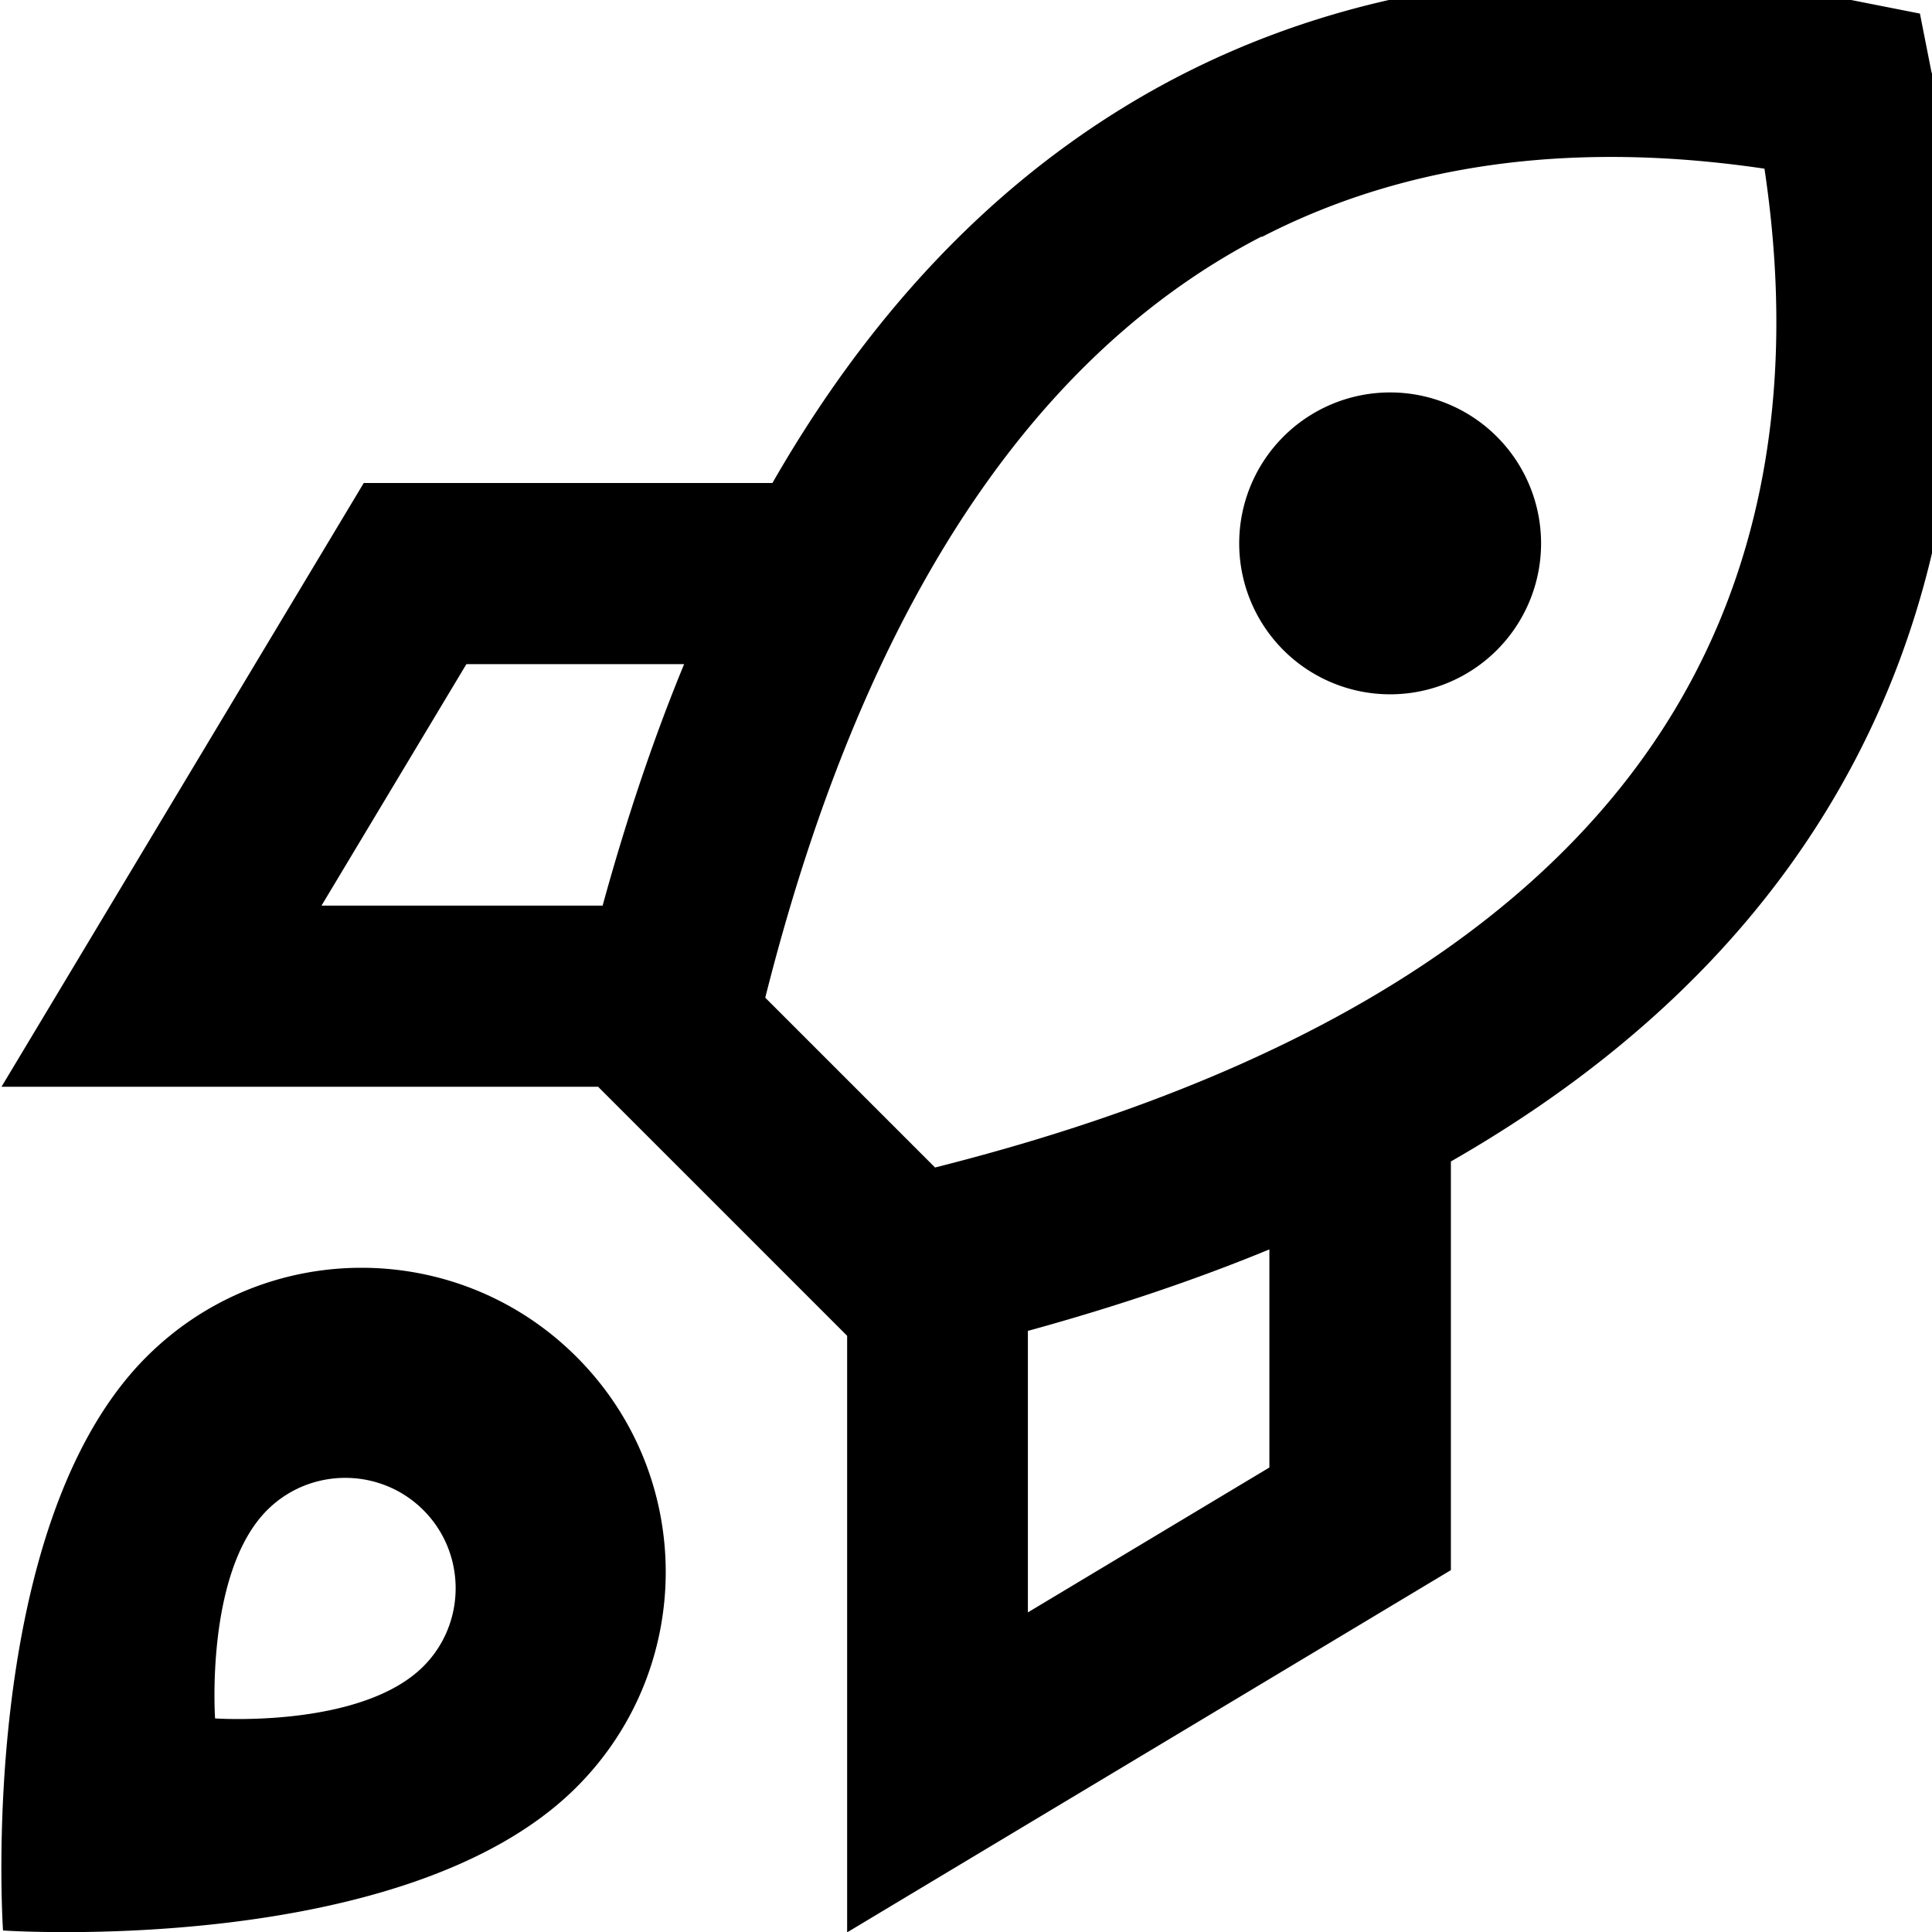
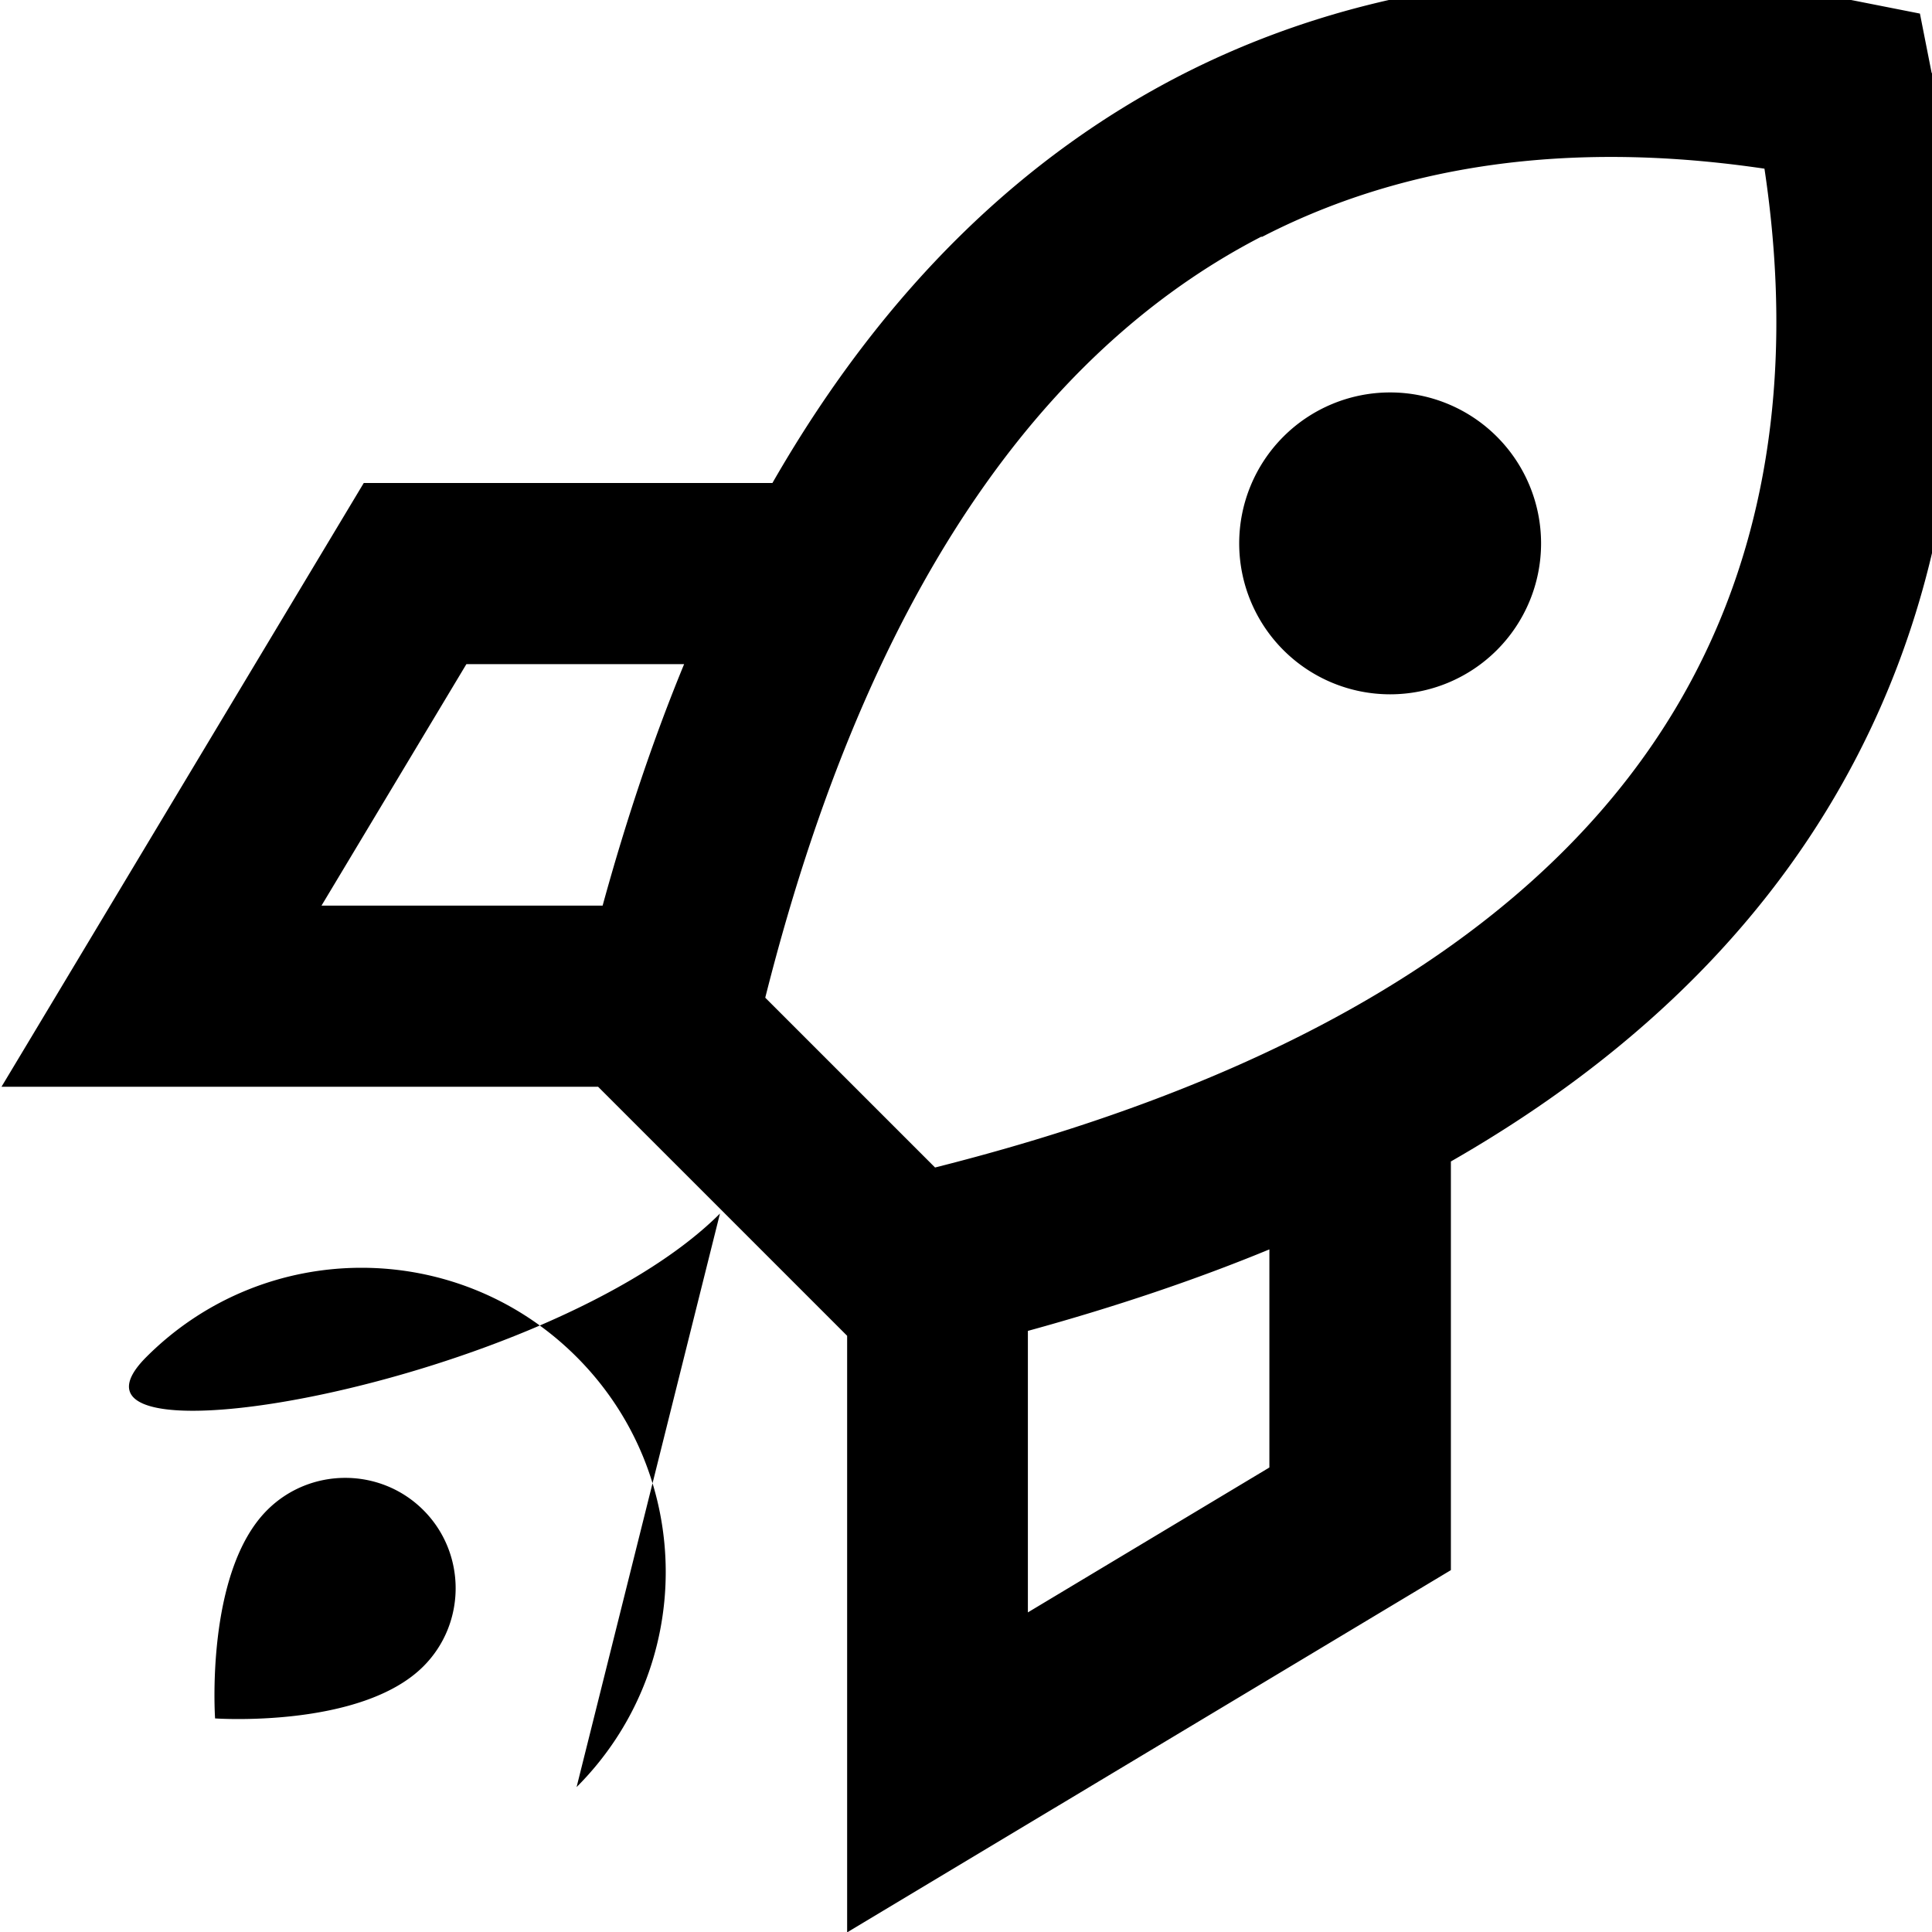
<svg xmlns="http://www.w3.org/2000/svg" viewBox="0 0 512 512">
-   <path fill="currentColor" d="M511.9 19.3L508.8 3.6 493.1 .5c-45-9-114-14.7-180.7 19.7-40 20.7-77.3 54.8-107.7 107.8L96.4 128C45.2 213.3 13.2 266.7 .4 288l158.1 0 1 1 64 64 1 1 0 158.1c21.3-12.8 74.7-44.8 160-96l0-108.3c53.1-30.4 87.2-67.7 107.8-107.7 34.4-66.7 28.7-135.7 19.7-180.7zM272.4 352.7c23.3-6.4 44.6-13.6 64-21.6l0 57.8-64 38.4 0-74.5zM181.3 176c-8 19.4-15.2 40.7-21.6 64l-74.5 0 38.4-64 57.8 0zM334.4 62.8c45.9-23.7 94.6-23.8 133.2-18.1 5.8 38.6 5.6 87.3-18.1 133.2-25.7 49.9-81.9 101.3-201.7 131.5l-45-45c30.2-119.9 81.7-176 131.5-201.7zm74 81.2a40 40 0 1 0 -80 0 40 40 0 1 0 80 0zM152.8 473.6c31.5-31.5 31.5-82.5 0-114s-82.5-31.5-114 0c-45.3 45.3-38 152-38 152s106.7 7.3 152-38zm-40.6-32C95.7 458.1 57 455.4 57 455.4s-2.7-38.7 13.8-55.2c11.4-11.4 30-11.4 41.4 0s11.4 30 0 41.4z" />
+   <path fill="currentColor" d="M511.9 19.3L508.8 3.6 493.1 .5c-45-9-114-14.7-180.7 19.7-40 20.7-77.3 54.8-107.7 107.8L96.4 128C45.2 213.3 13.2 266.7 .4 288l158.1 0 1 1 64 64 1 1 0 158.1c21.3-12.8 74.7-44.8 160-96l0-108.3c53.1-30.4 87.2-67.7 107.8-107.7 34.4-66.7 28.7-135.7 19.7-180.7zM272.4 352.7c23.3-6.4 44.6-13.6 64-21.6l0 57.8-64 38.4 0-74.5zM181.3 176c-8 19.4-15.2 40.7-21.6 64l-74.5 0 38.4-64 57.8 0zM334.4 62.8c45.9-23.7 94.6-23.8 133.2-18.1 5.8 38.6 5.6 87.3-18.1 133.2-25.7 49.9-81.9 101.3-201.7 131.5l-45-45c30.2-119.9 81.7-176 131.5-201.7zm74 81.2a40 40 0 1 0 -80 0 40 40 0 1 0 80 0zM152.8 473.6c31.5-31.5 31.5-82.5 0-114s-82.5-31.5-114 0s106.7 7.3 152-38zm-40.6-32C95.7 458.1 57 455.4 57 455.4s-2.7-38.7 13.8-55.2c11.4-11.4 30-11.4 41.4 0s11.4 30 0 41.4z" />
</svg>